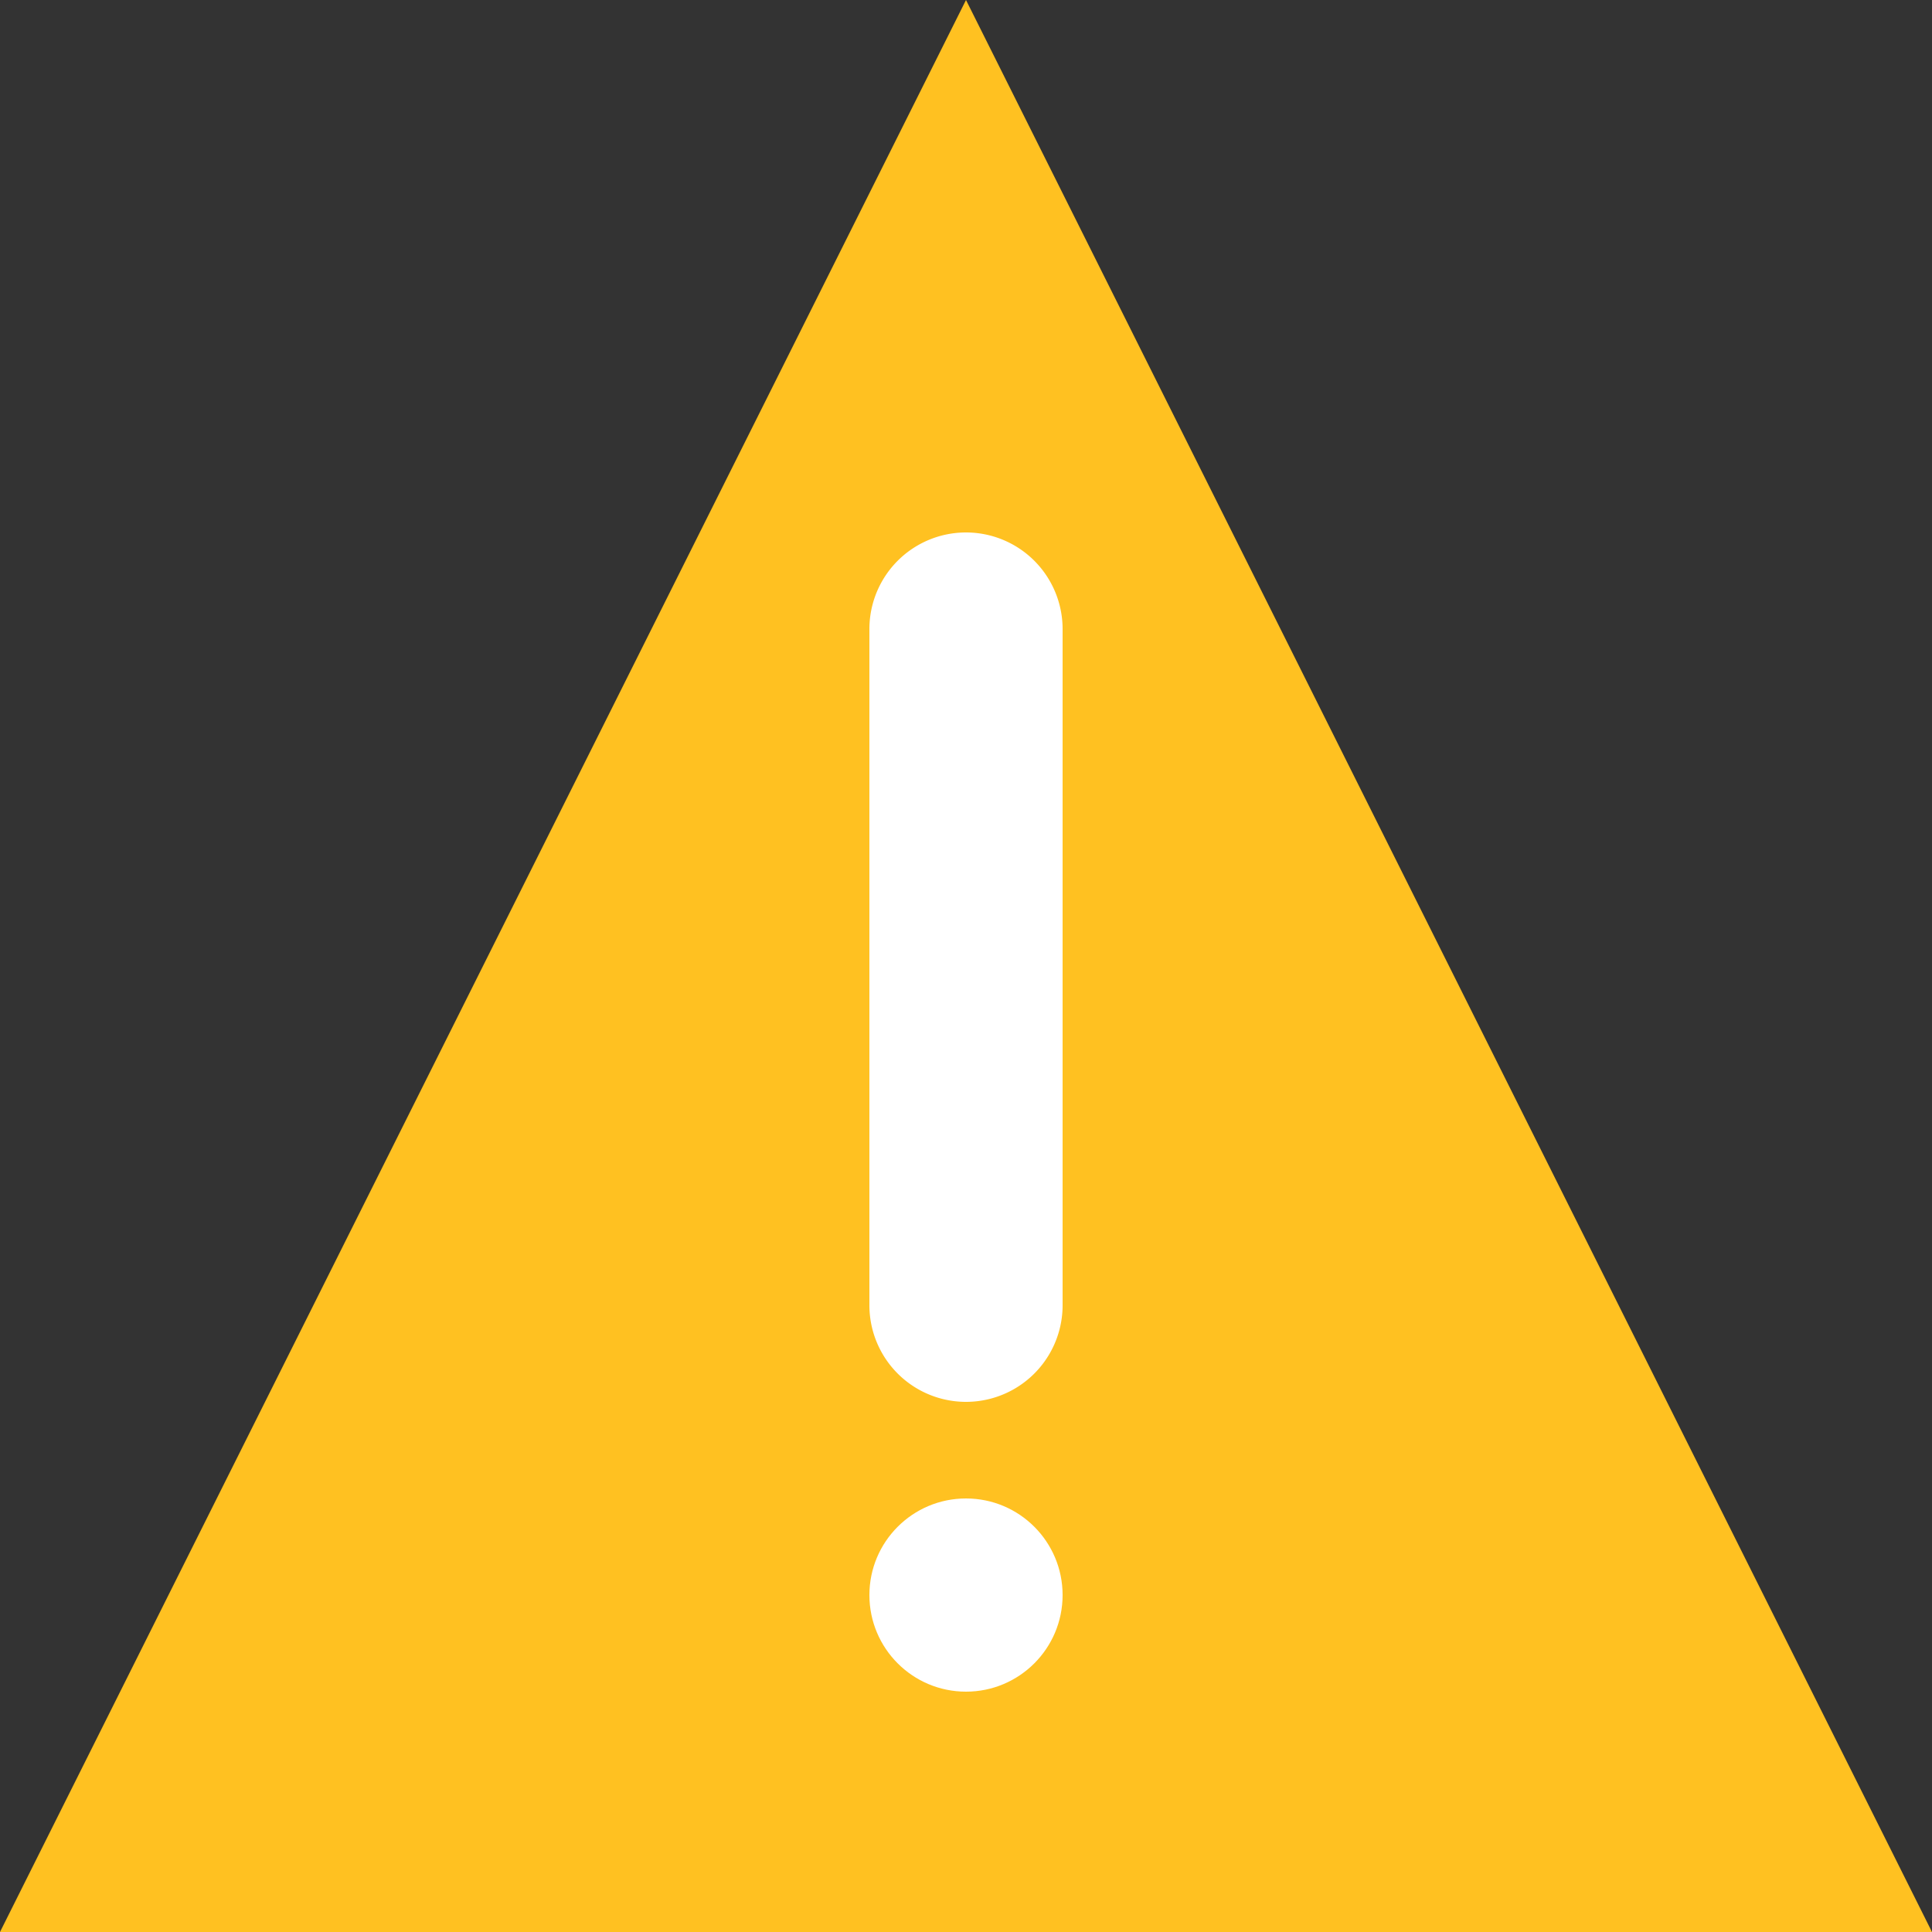
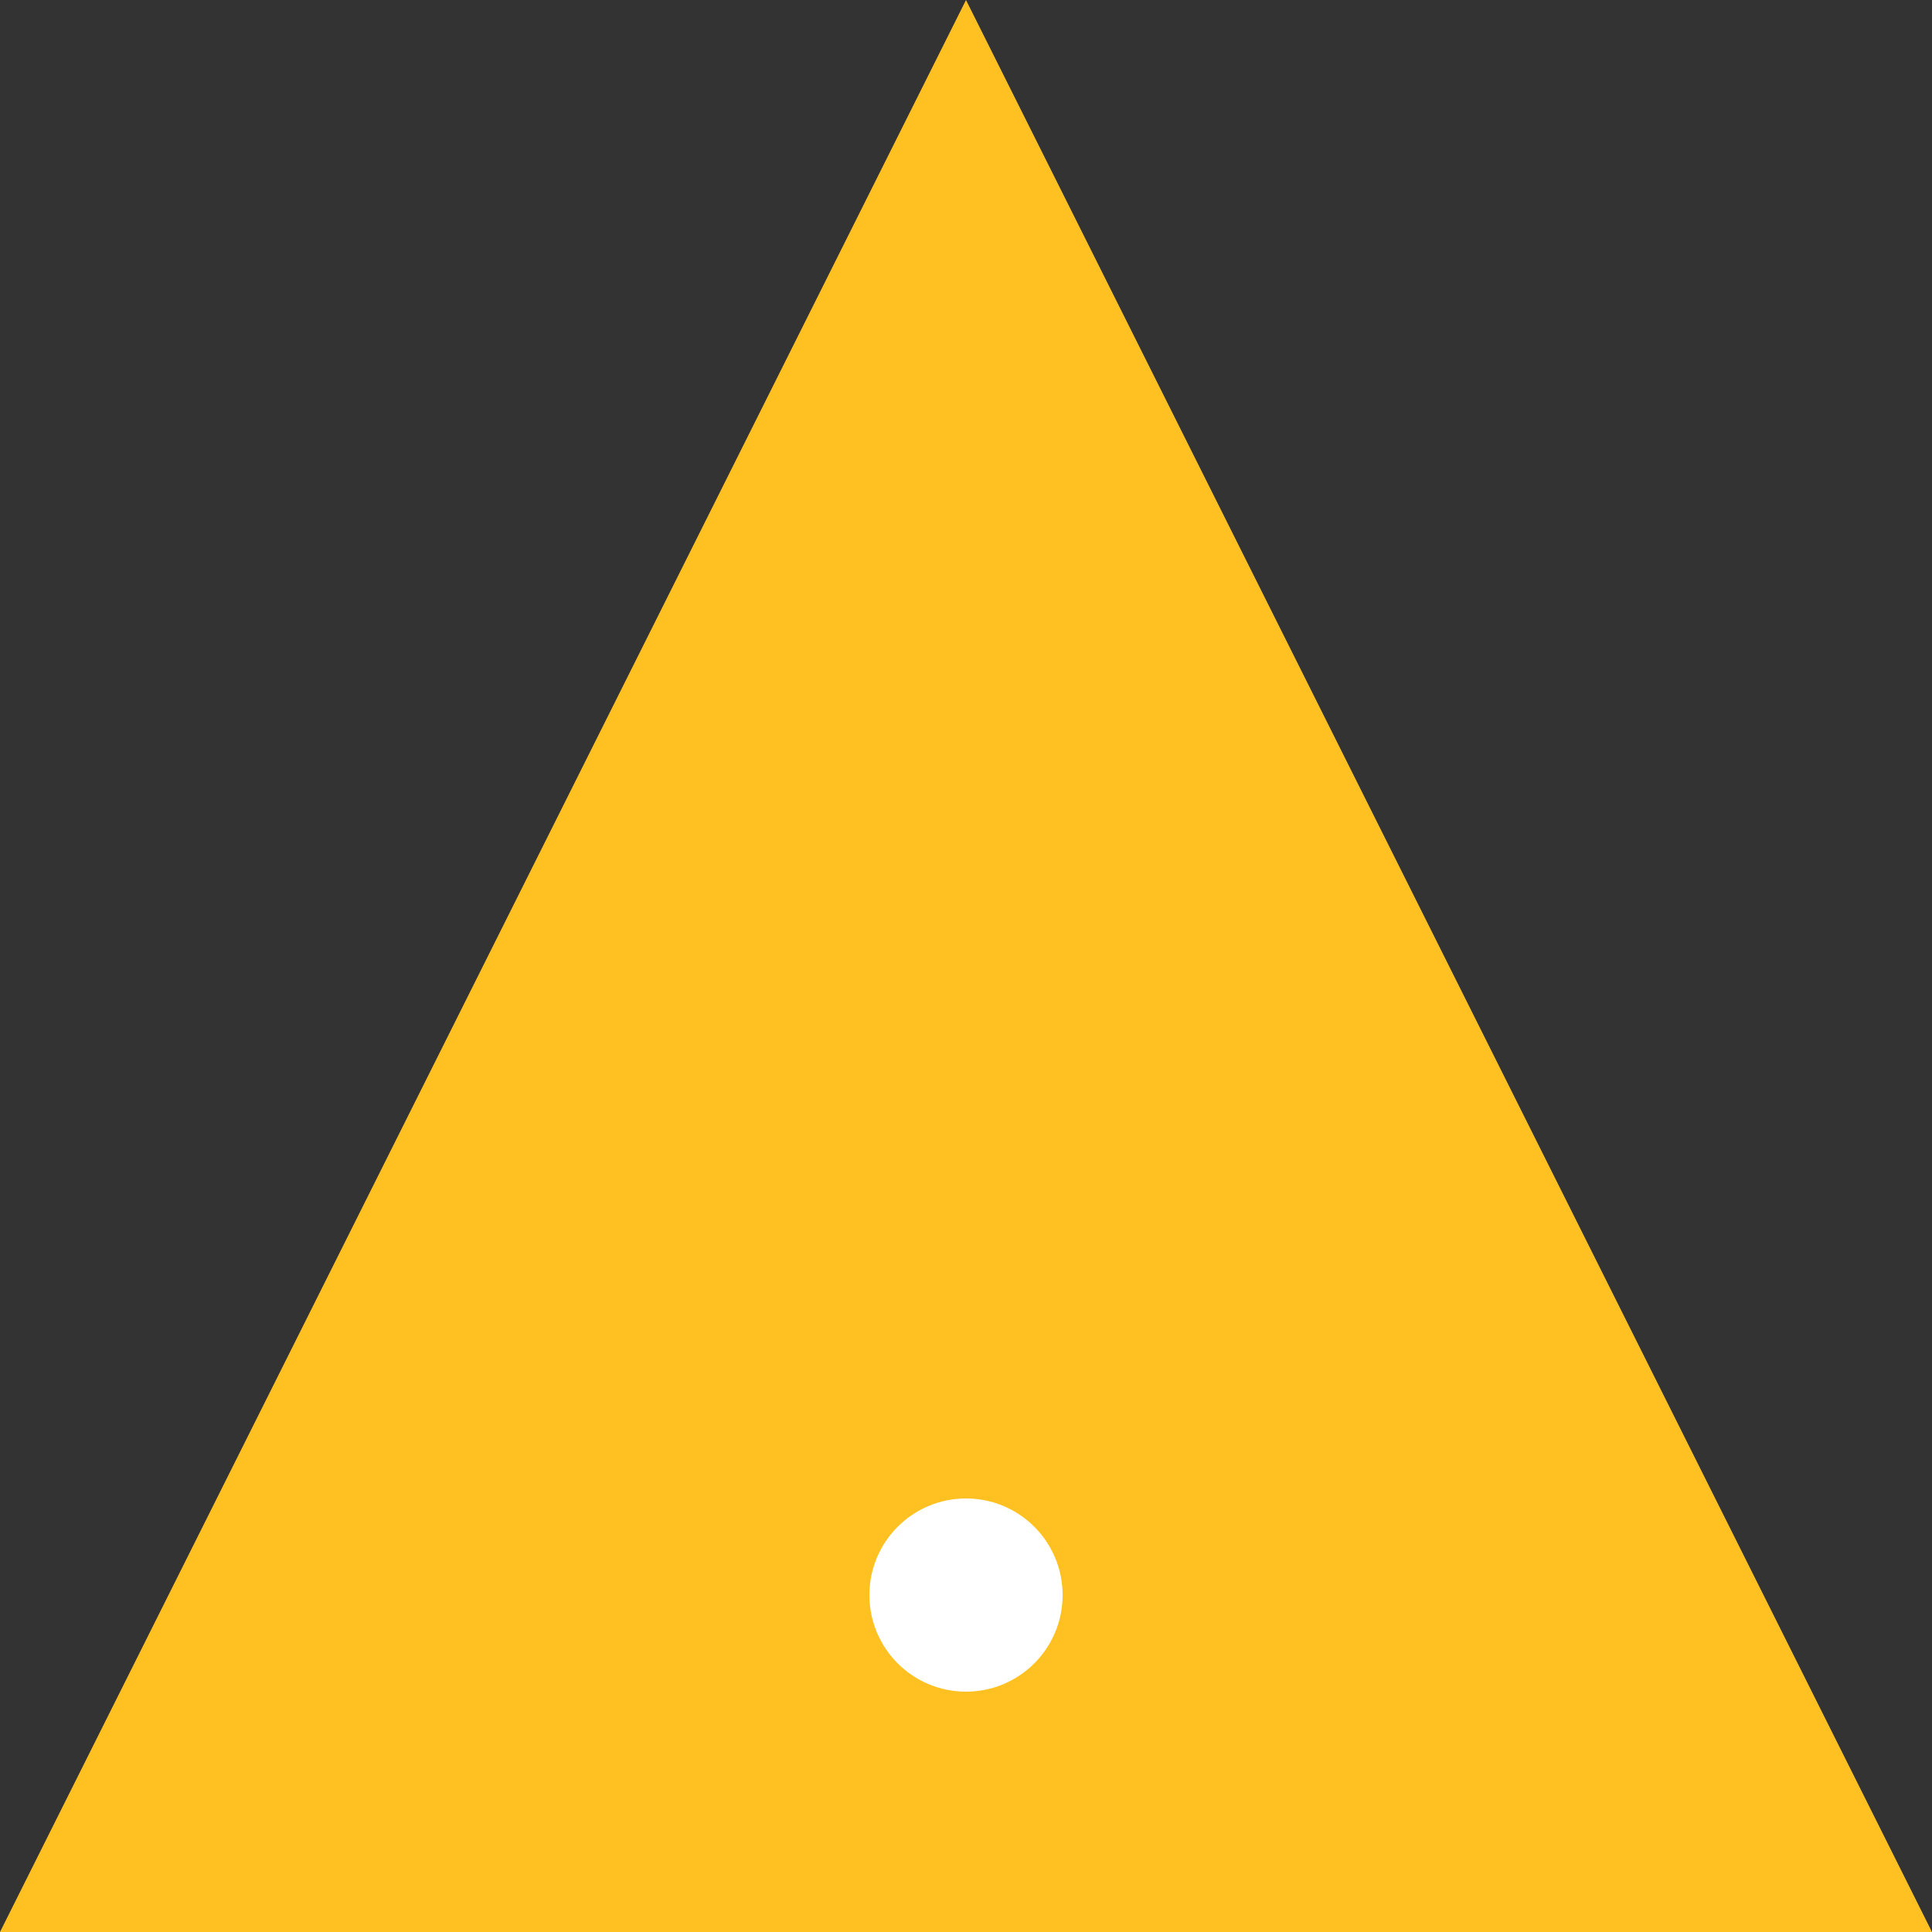
<svg xmlns="http://www.w3.org/2000/svg" xmlns:xlink="http://www.w3.org/1999/xlink" viewBox="0 0 86 86">
  <rect x="0" y="0" width="86" height="86" fill="#333333" stroke="none" />
  <defs>
    <style>.a{fill:#ffc121;}.b{fill:#fff;}</style>
    <symbol id="a" viewBox="0 0 20 20">
-       <path class="a" d="M10,0,0,20H20Z" />
+       <path class="a" d="M10,0,0,20H20" />
      <circle class="b" cx="10" cy="16.512" r="1" />
-       <path class="b" d="M9,13.512v-7a1,1,0,0,1,2,0v7a1,1,0,0,1-2,0Z" />
    </symbol>
  </defs>
  <title>icon_attention</title>
  <use width="20" height="20" transform="scale(4.3)" xlink:href="#a" />
</svg>